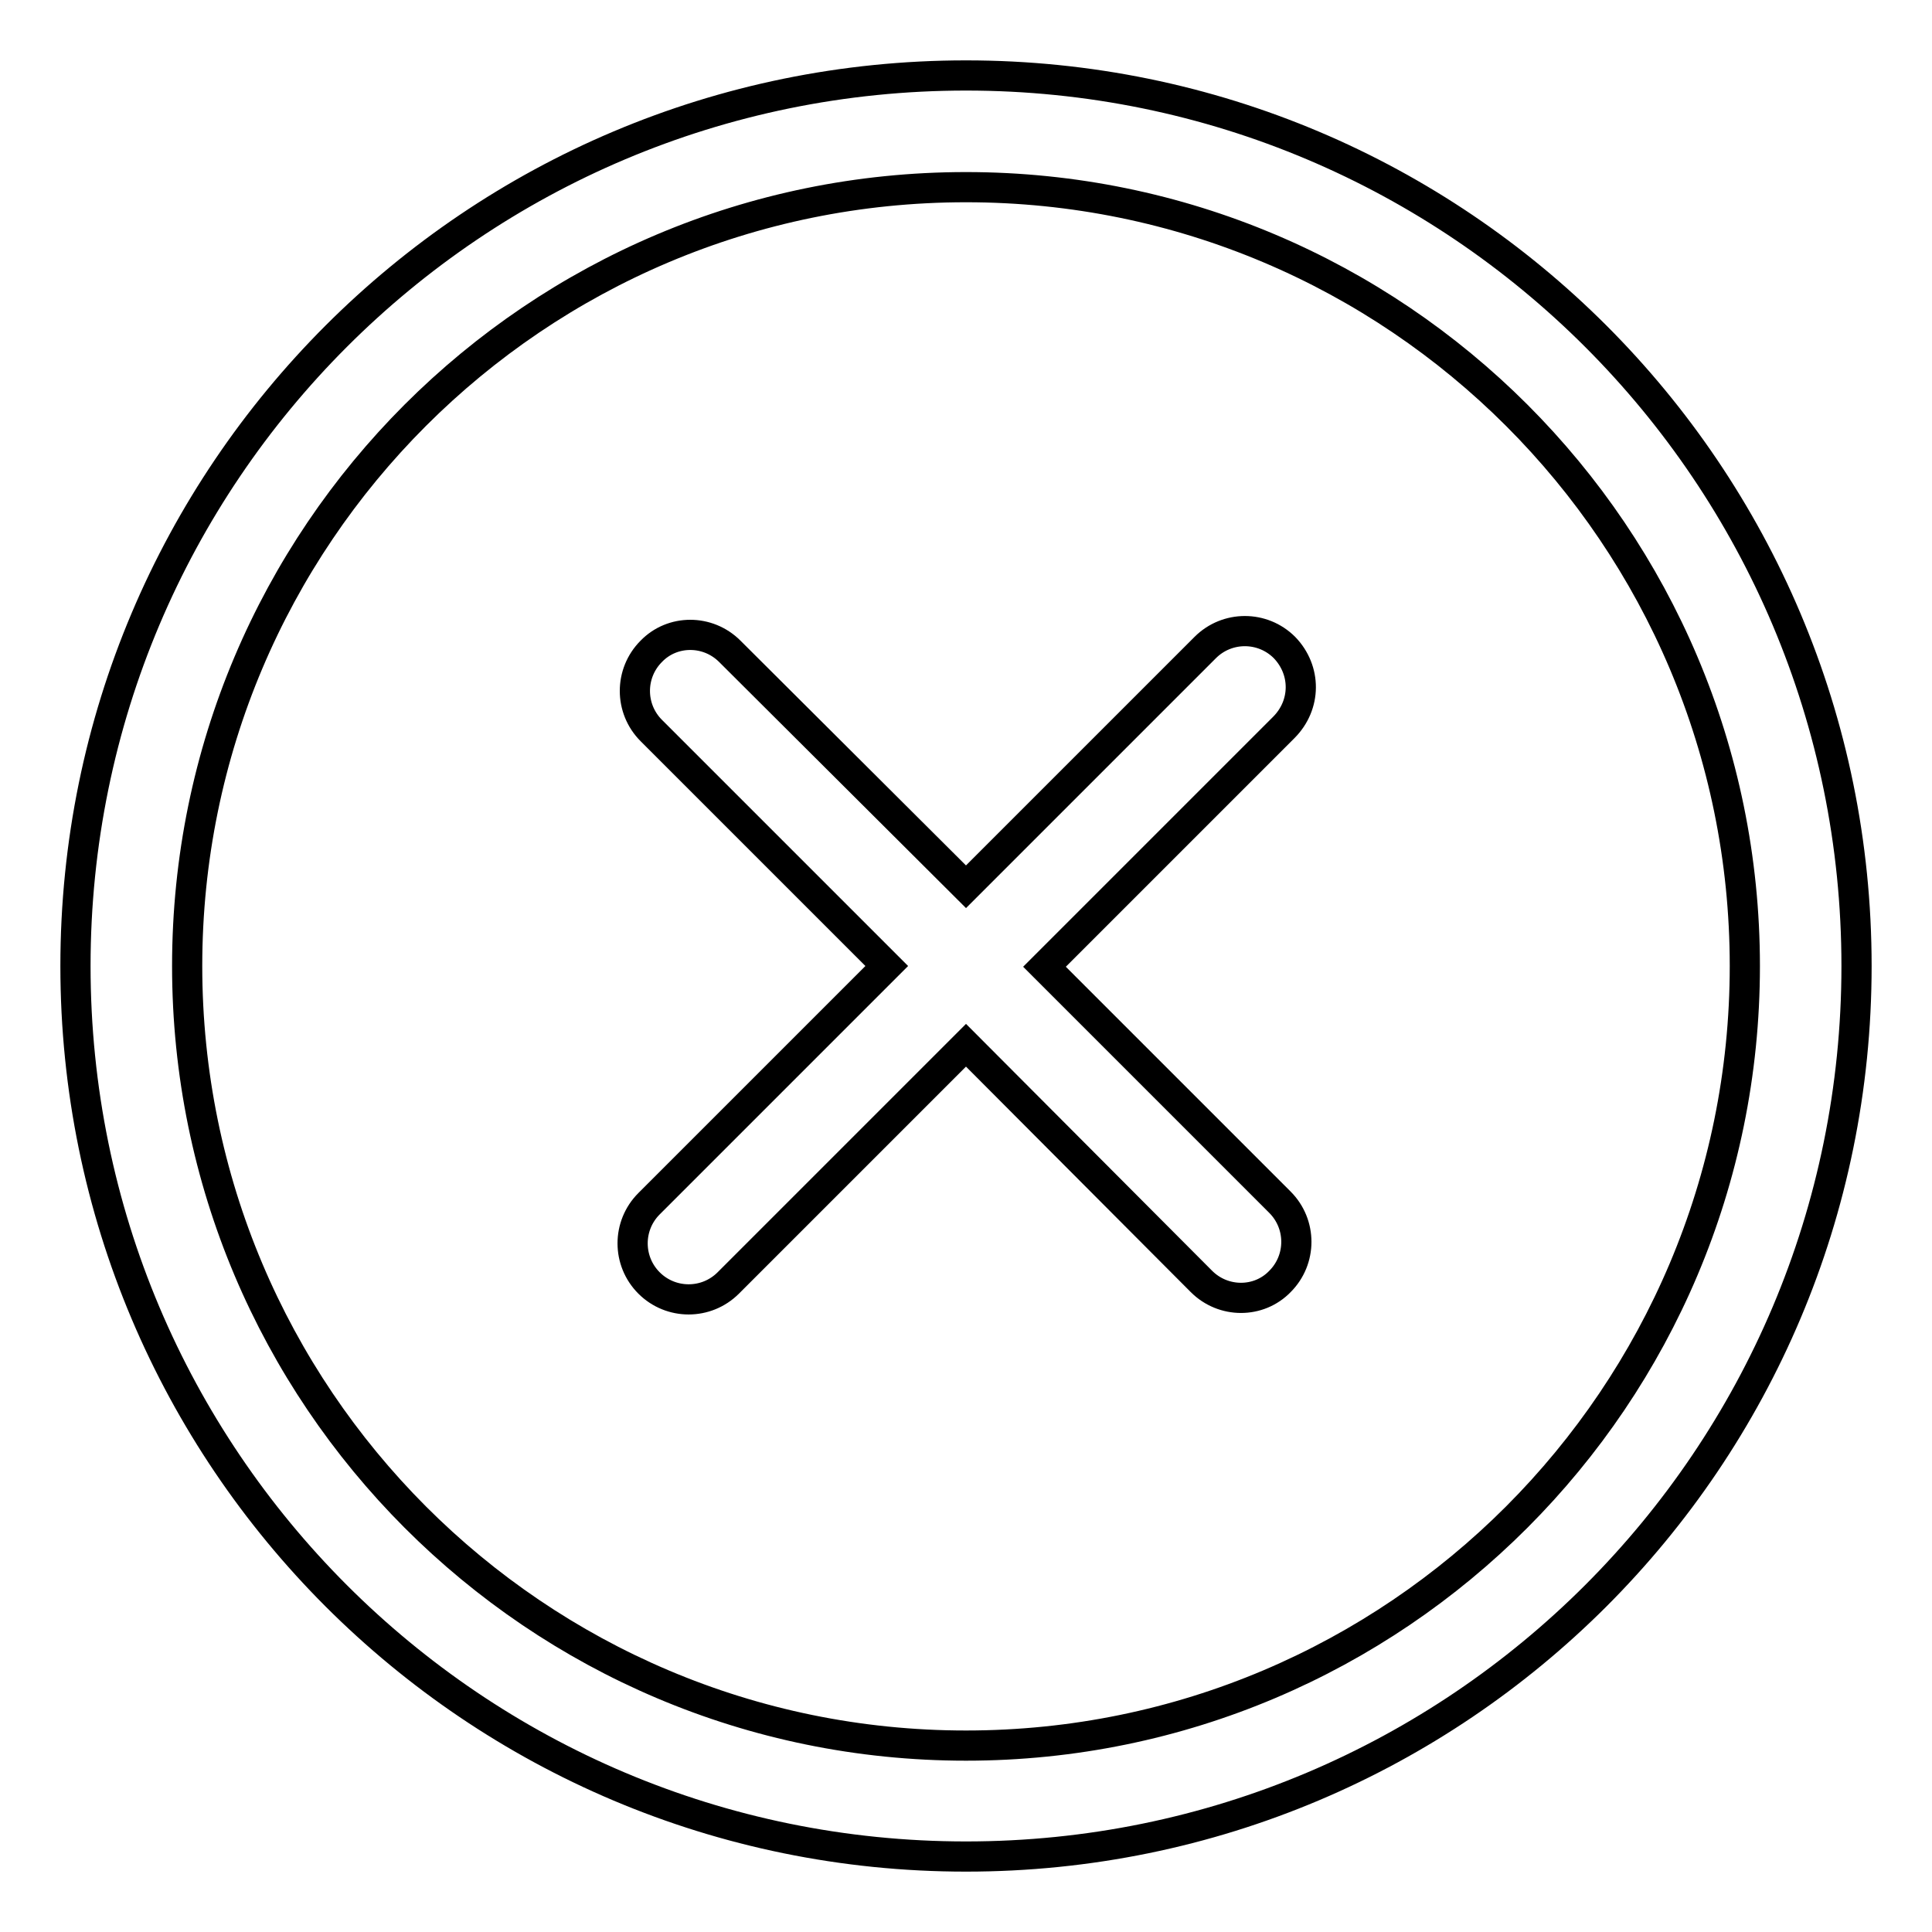
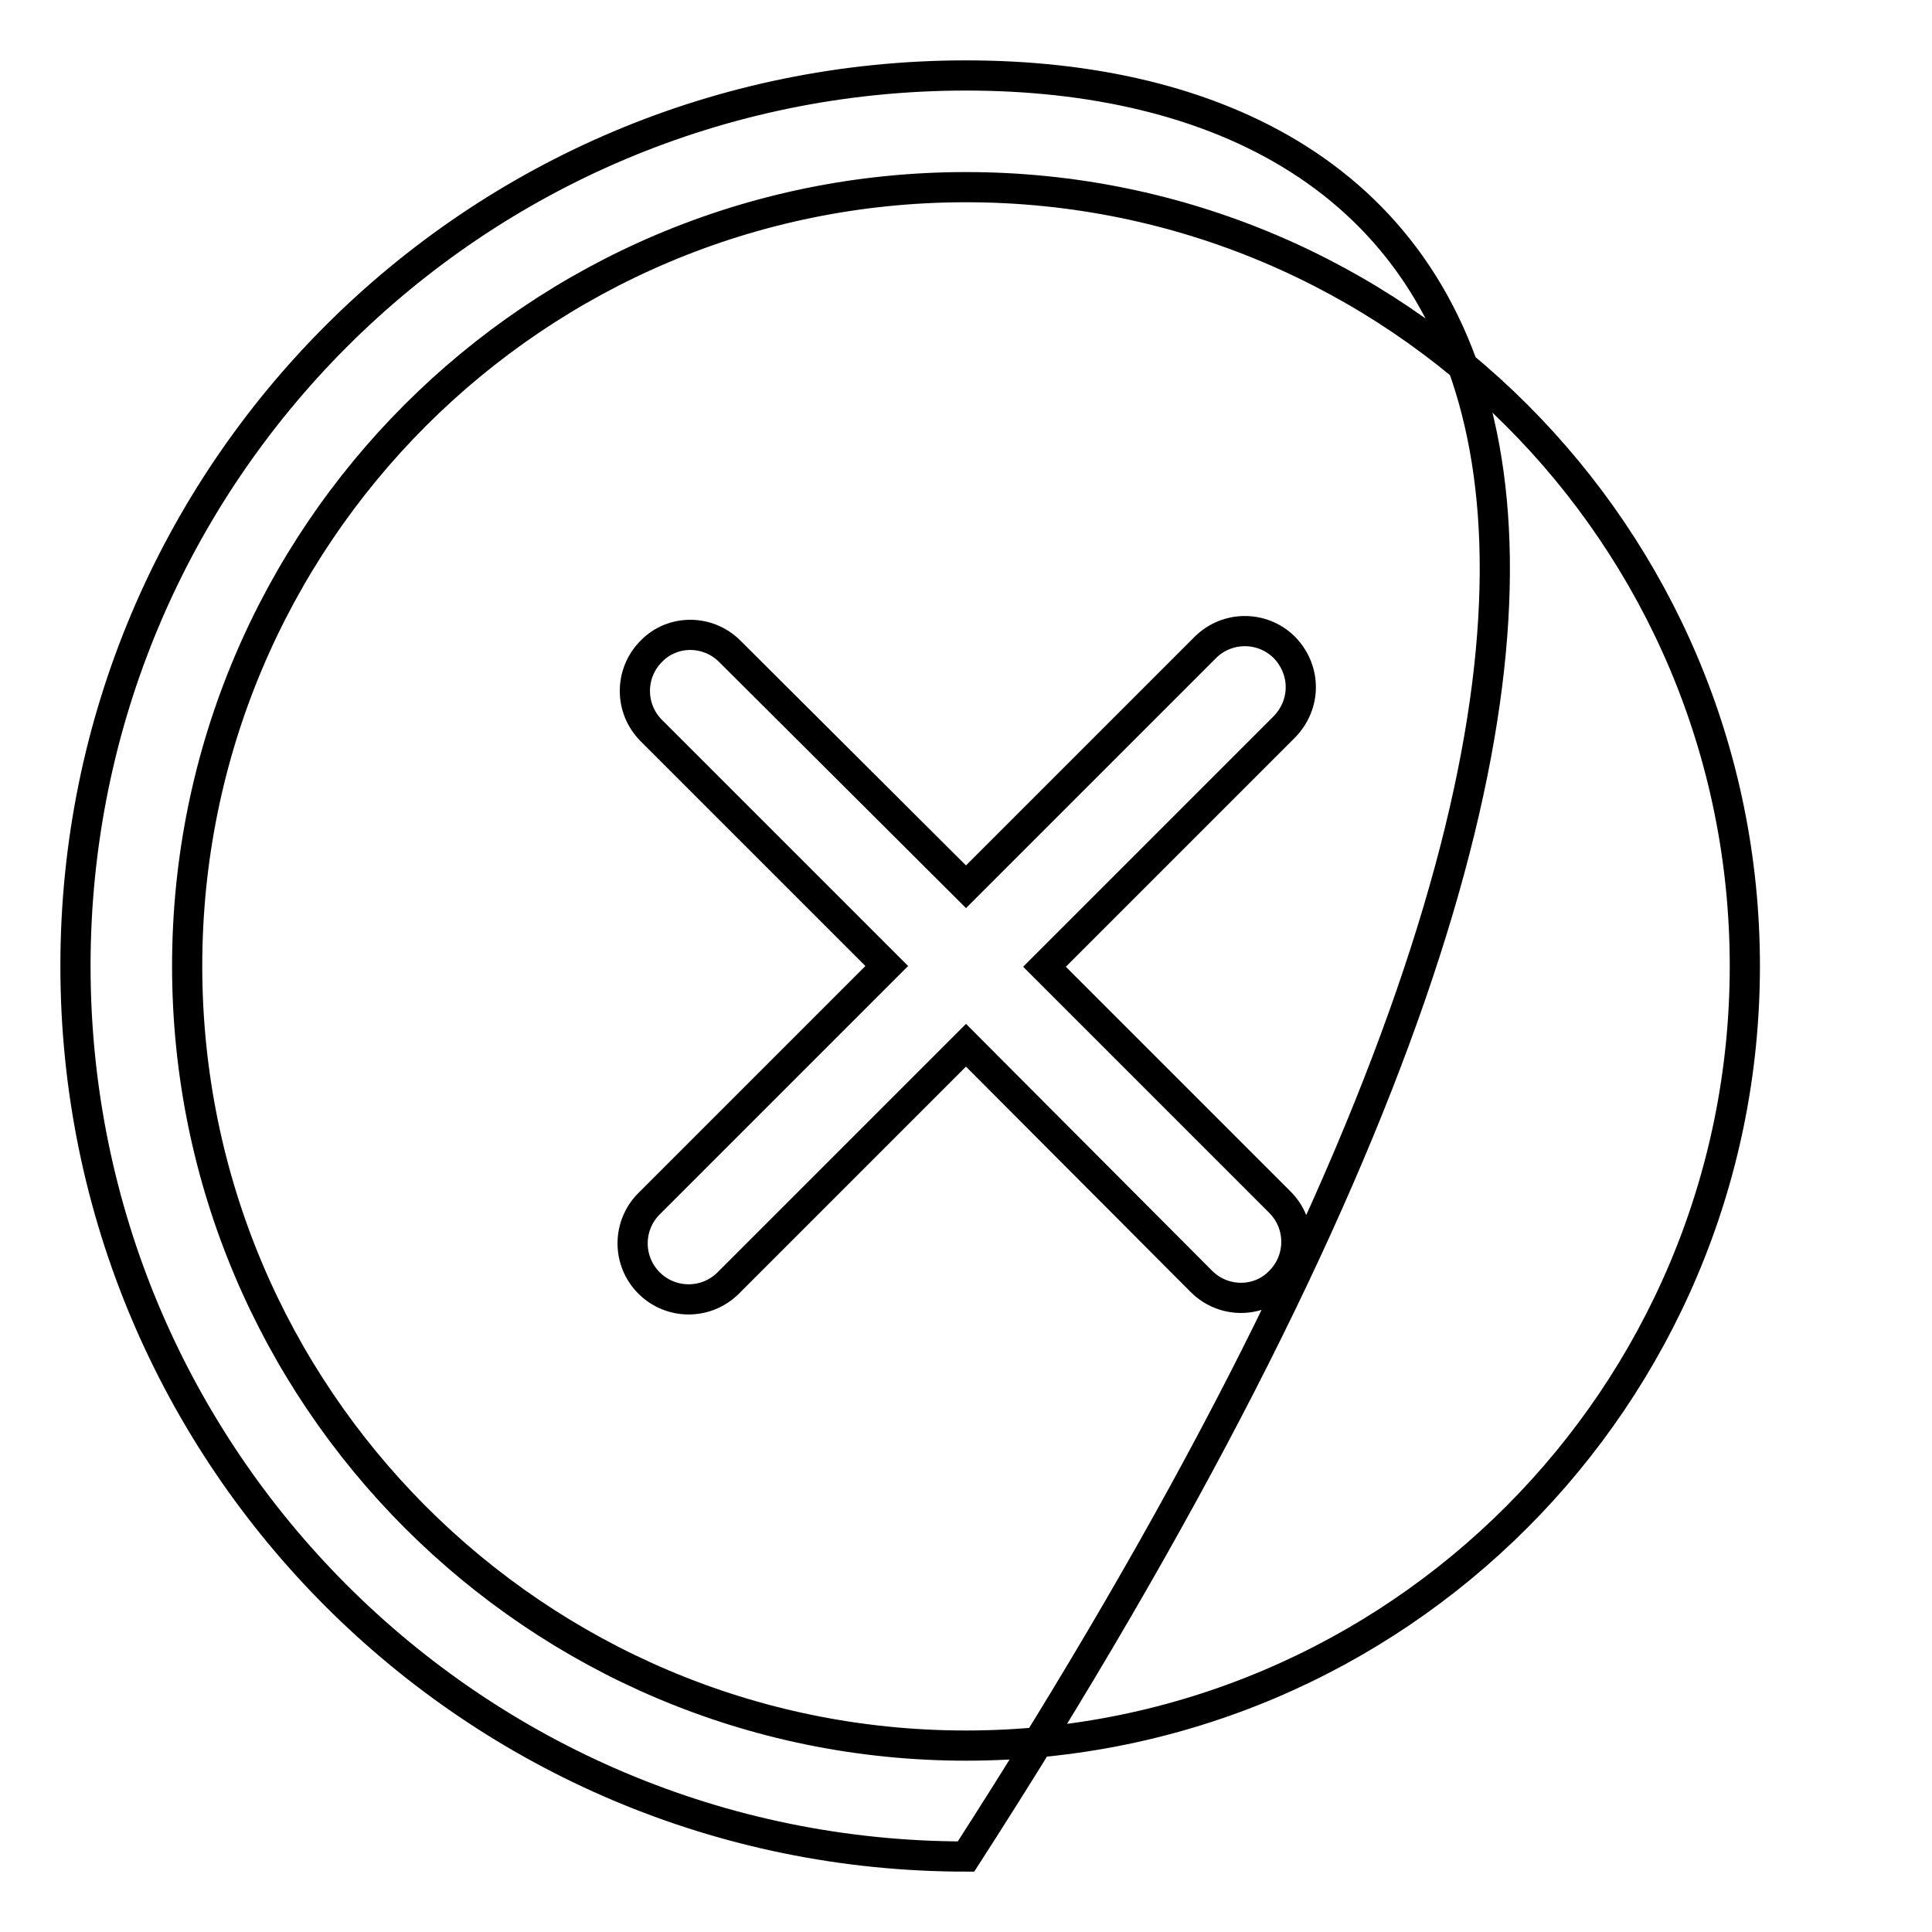
<svg xmlns="http://www.w3.org/2000/svg" version="1.1" x="0px" y="0px" viewBox="0 0 256 256" enable-background="new 0 0 256 256" xml:space="preserve">
  <g>
    <g>
-       <path stroke-width="4" fill-opacity="0" stroke="#000000" d="M128,231.3C71,231.3,24.8,185,24.8,128S71,24.8,128,24.8c57,0,103.2,46.2,103.2,103.2C231.2,185,185,231.3,128,231.3L128,231.3z M128,10C62.8,10,10,62.8,10,128c0,65.2,52.8,118,118,118c65.2,0,118-52.8,118-118C246,62.8,193.2,10,128,10L128,10z M170.2,85.8c-2.9-2.9-7.6-2.9-10.5,0L128,117.5L96.7,86.3c-2.9-2.9-7.6-2.9-10.4,0c-2.9,2.9-2.9,7.6,0,10.5l31.2,31.2l-31.5,31.5c-2.9,2.9-2.9,7.6,0,10.5c2.9,2.9,7.6,2.9,10.5,0l31.5-31.5l31.2,31.3c2.9,2.9,7.6,2.9,10.4,0c2.9-2.9,2.9-7.6,0-10.5l-31.2-31.2l31.7-31.7C173.1,93.4,173.1,88.8,170.2,85.8L170.2,85.8z" />
+       <path stroke-width="4" fill-opacity="0" stroke="#000000" d="M128,231.3C71,231.3,24.8,185,24.8,128S71,24.8,128,24.8c57,0,103.2,46.2,103.2,103.2C231.2,185,185,231.3,128,231.3L128,231.3z M128,10C62.8,10,10,62.8,10,128c0,65.2,52.8,118,118,118C246,62.8,193.2,10,128,10L128,10z M170.2,85.8c-2.9-2.9-7.6-2.9-10.5,0L128,117.5L96.7,86.3c-2.9-2.9-7.6-2.9-10.4,0c-2.9,2.9-2.9,7.6,0,10.5l31.2,31.2l-31.5,31.5c-2.9,2.9-2.9,7.6,0,10.5c2.9,2.9,7.6,2.9,10.5,0l31.5-31.5l31.2,31.3c2.9,2.9,7.6,2.9,10.4,0c2.9-2.9,2.9-7.6,0-10.5l-31.2-31.2l31.7-31.7C173.1,93.4,173.1,88.8,170.2,85.8L170.2,85.8z" />
    </g>
  </g>
</svg>